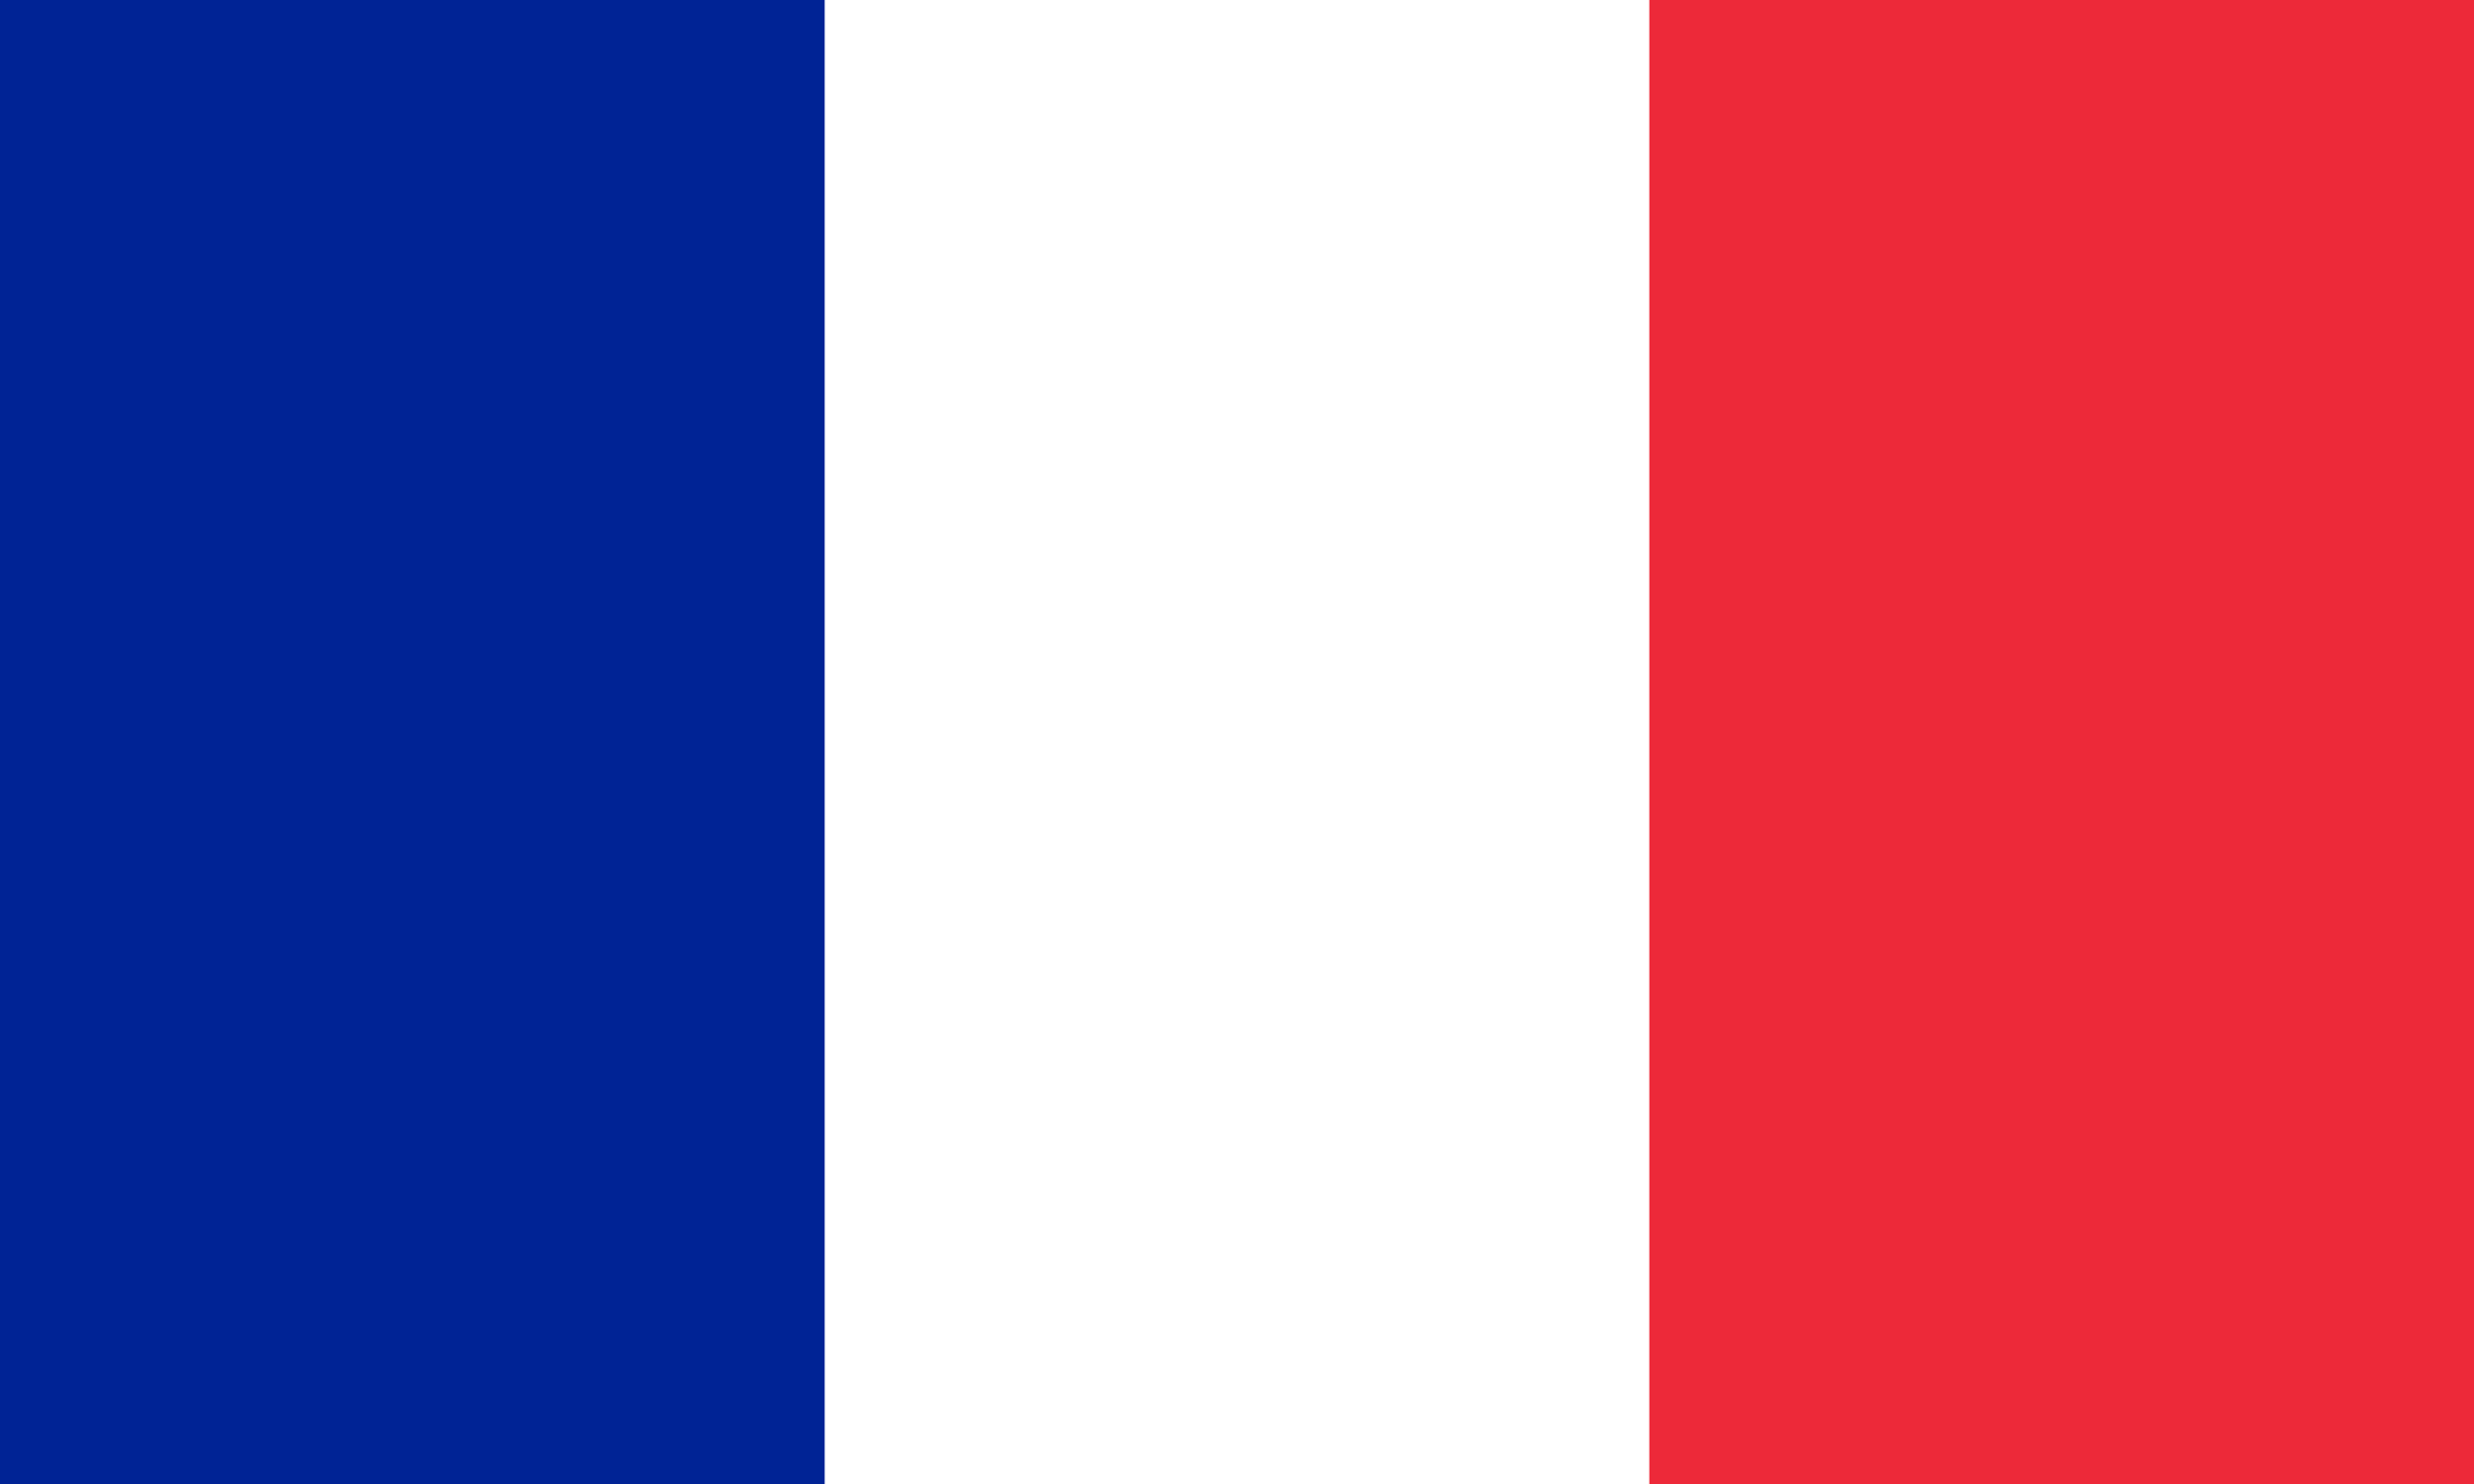
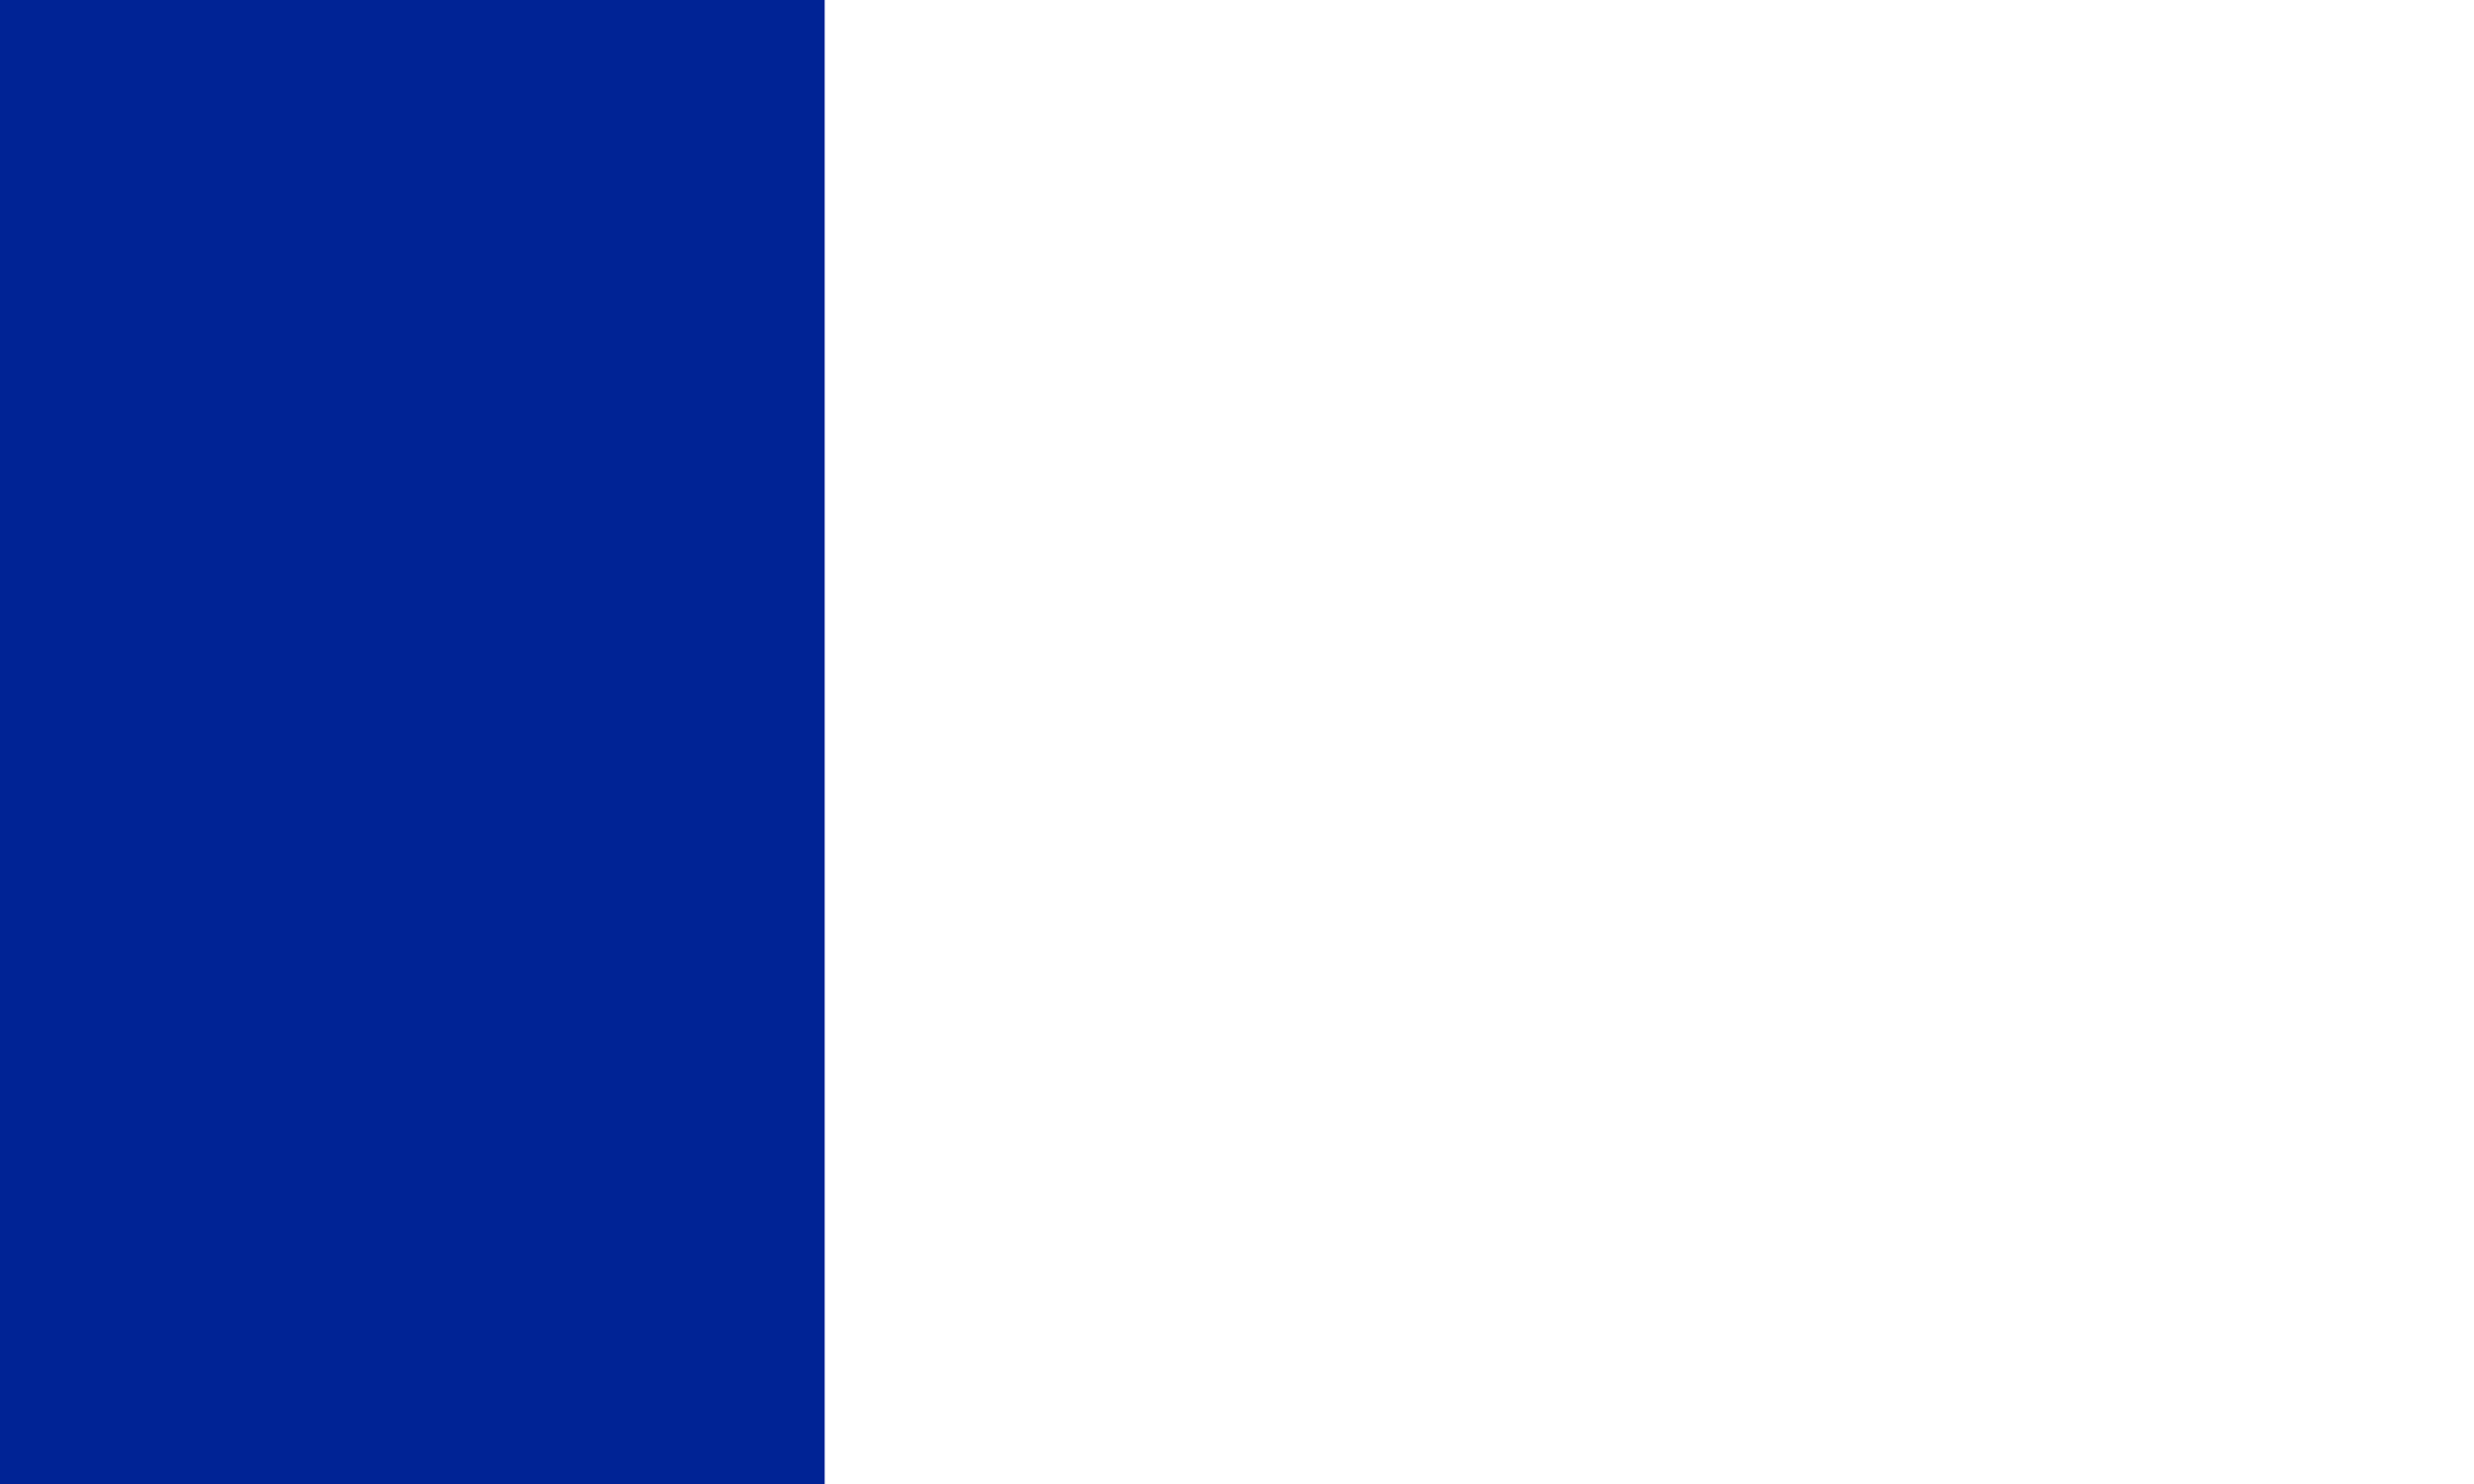
<svg xmlns="http://www.w3.org/2000/svg" xmlns:ns1="http://sodipodi.sourceforge.net/DTD/sodipodi-0.dtd" xmlns:ns2="http://www.inkscape.org/namespaces/inkscape" version="1.1" width="32" height="19.2" id="svg8" ns1:docname="lang_fr.svg" ns2:version="0.92.1 r15371">
  <defs id="defs12" />
  <ns1:namedview pagecolor="#ffffff" bordercolor="#666666" borderopacity="1" objecttolerance="10" gridtolerance="10" guidetolerance="10" ns2:pageopacity="0" ns2:pageshadow="2" ns2:window-width="2090" ns2:window-height="958" id="namedview10" showgrid="false" fit-margin-top="0" fit-margin-left="0" fit-margin-right="0" fit-margin-bottom="0" ns2:zoom="8.7995511" ns2:cx="-0.21268543" ns2:cy="11.783326" ns2:window-x="0" ns2:window-y="0" ns2:window-maximized="0" ns2:current-layer="svg8" />
-   <rect width="32" height="19.2" id="rect2" x="0" y="0" style="fill:#ed2939;stroke-width:0.034" />
  <rect width="21.333" height="19.2" id="rect4" x="0" y="0" style="fill:#ffffff;stroke-width:0.034" />
  <rect width="10.667" height="19.2" id="rect6" x="0" y="0" style="fill:#002395;stroke-width:0.034" />
</svg>